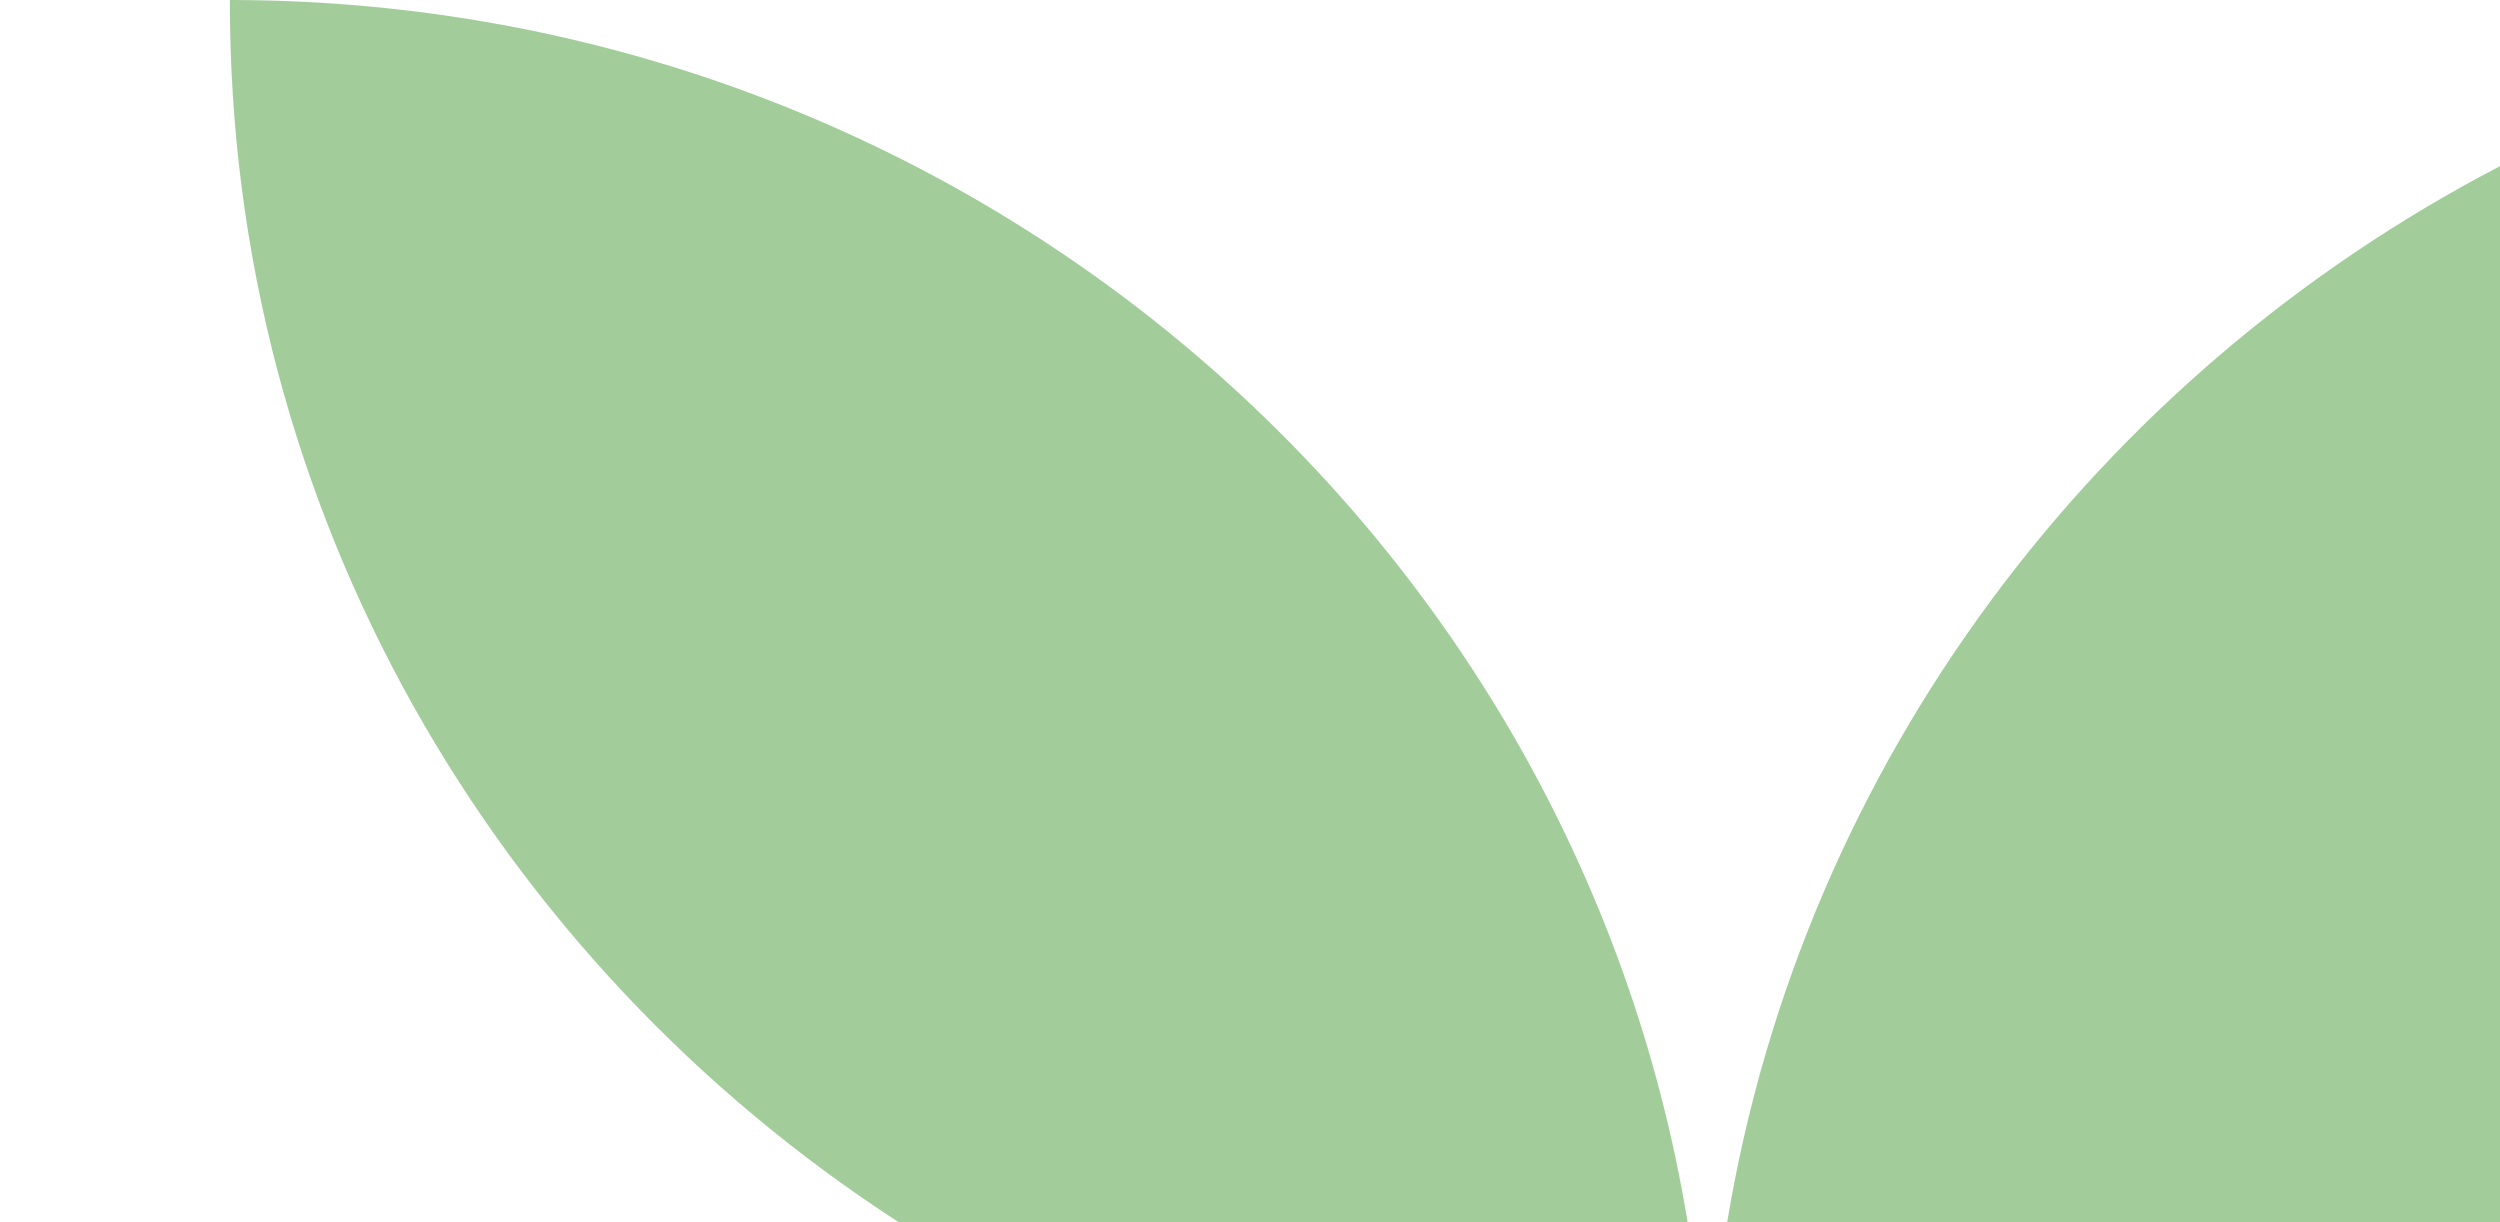
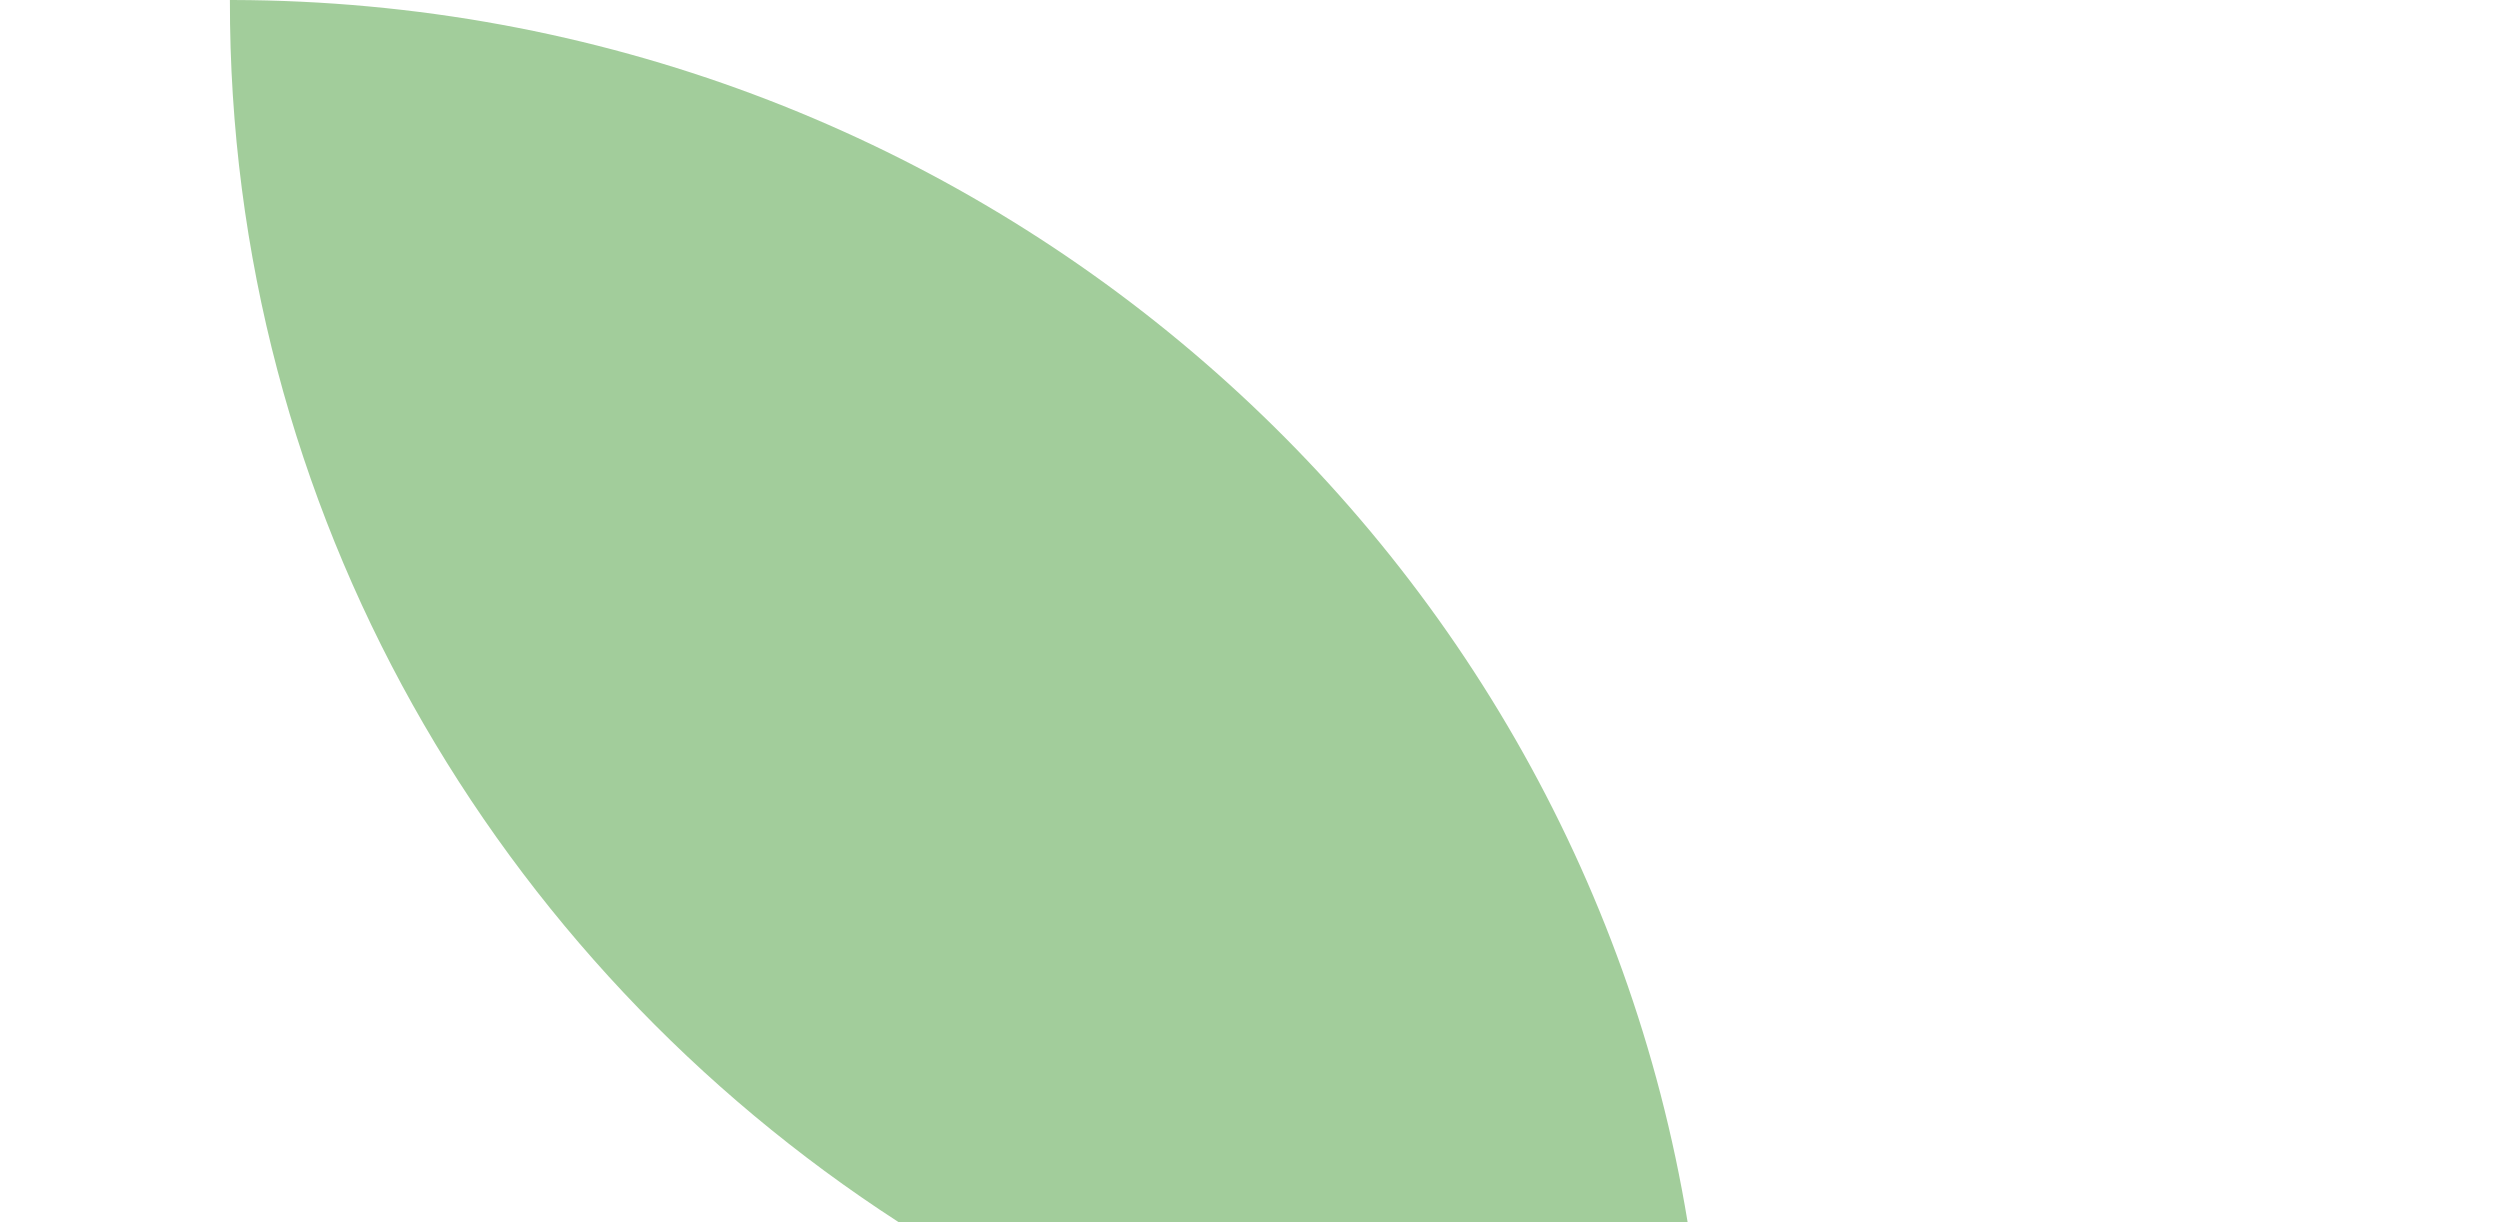
<svg xmlns="http://www.w3.org/2000/svg" version="1.1" id="Layer_2_1_" x="0px" y="0px" viewBox="0 0 258.8 126.5" style="enable-background:new 0 0 258.8 126.5;" xml:space="preserve">
  <style type="text/css">
	.st0{fill:#A2CD9B;}
</style>
  <g id="Layer_1-2">
    <g>
-       <path class="st0" d="M178.8,126.5h80V17.2C217.1,38.9,186.7,78.9,178.8,126.5L178.8,126.5z" />
      <path class="st0" d="M93,126.5h81.7C162.9,54.8,100,0.2,24.1,0h-0.3C23.7,52.9,51.3,99.5,93,126.5z" />
    </g>
  </g>
</svg>